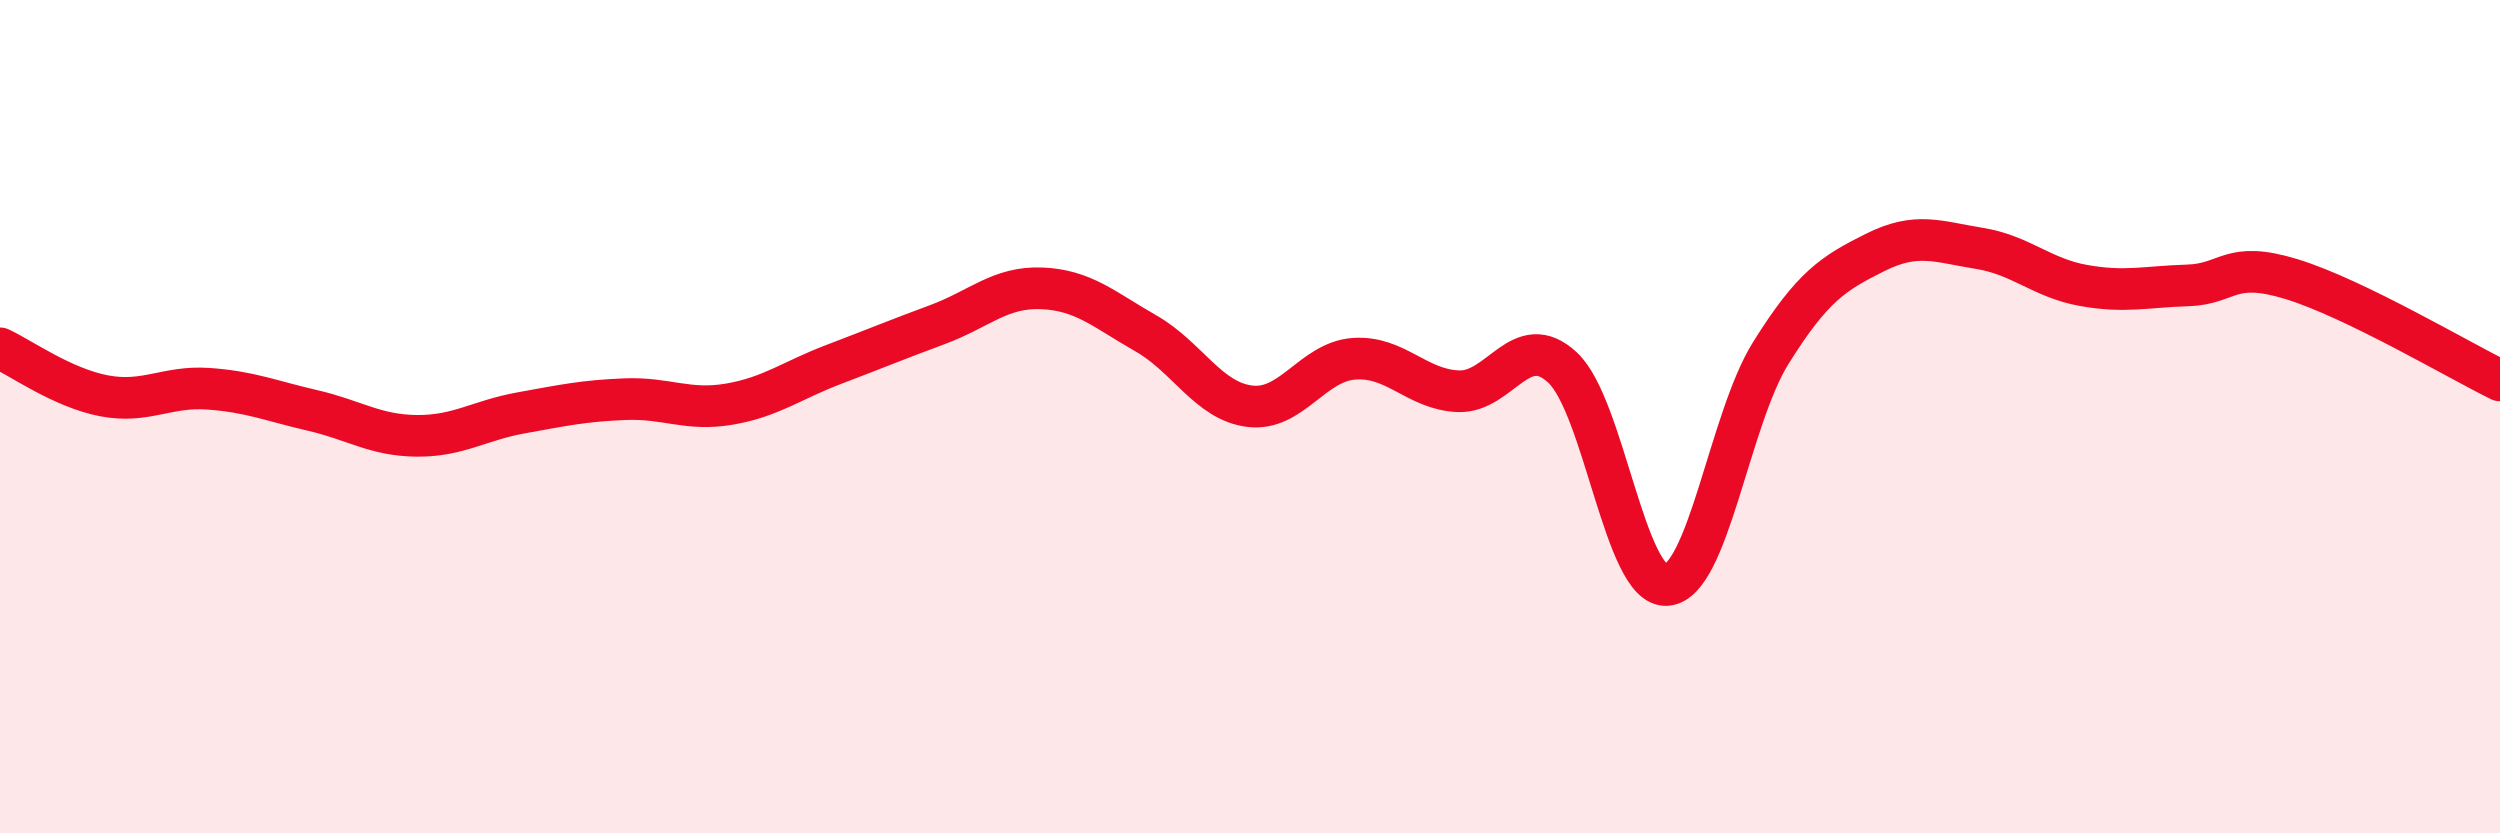
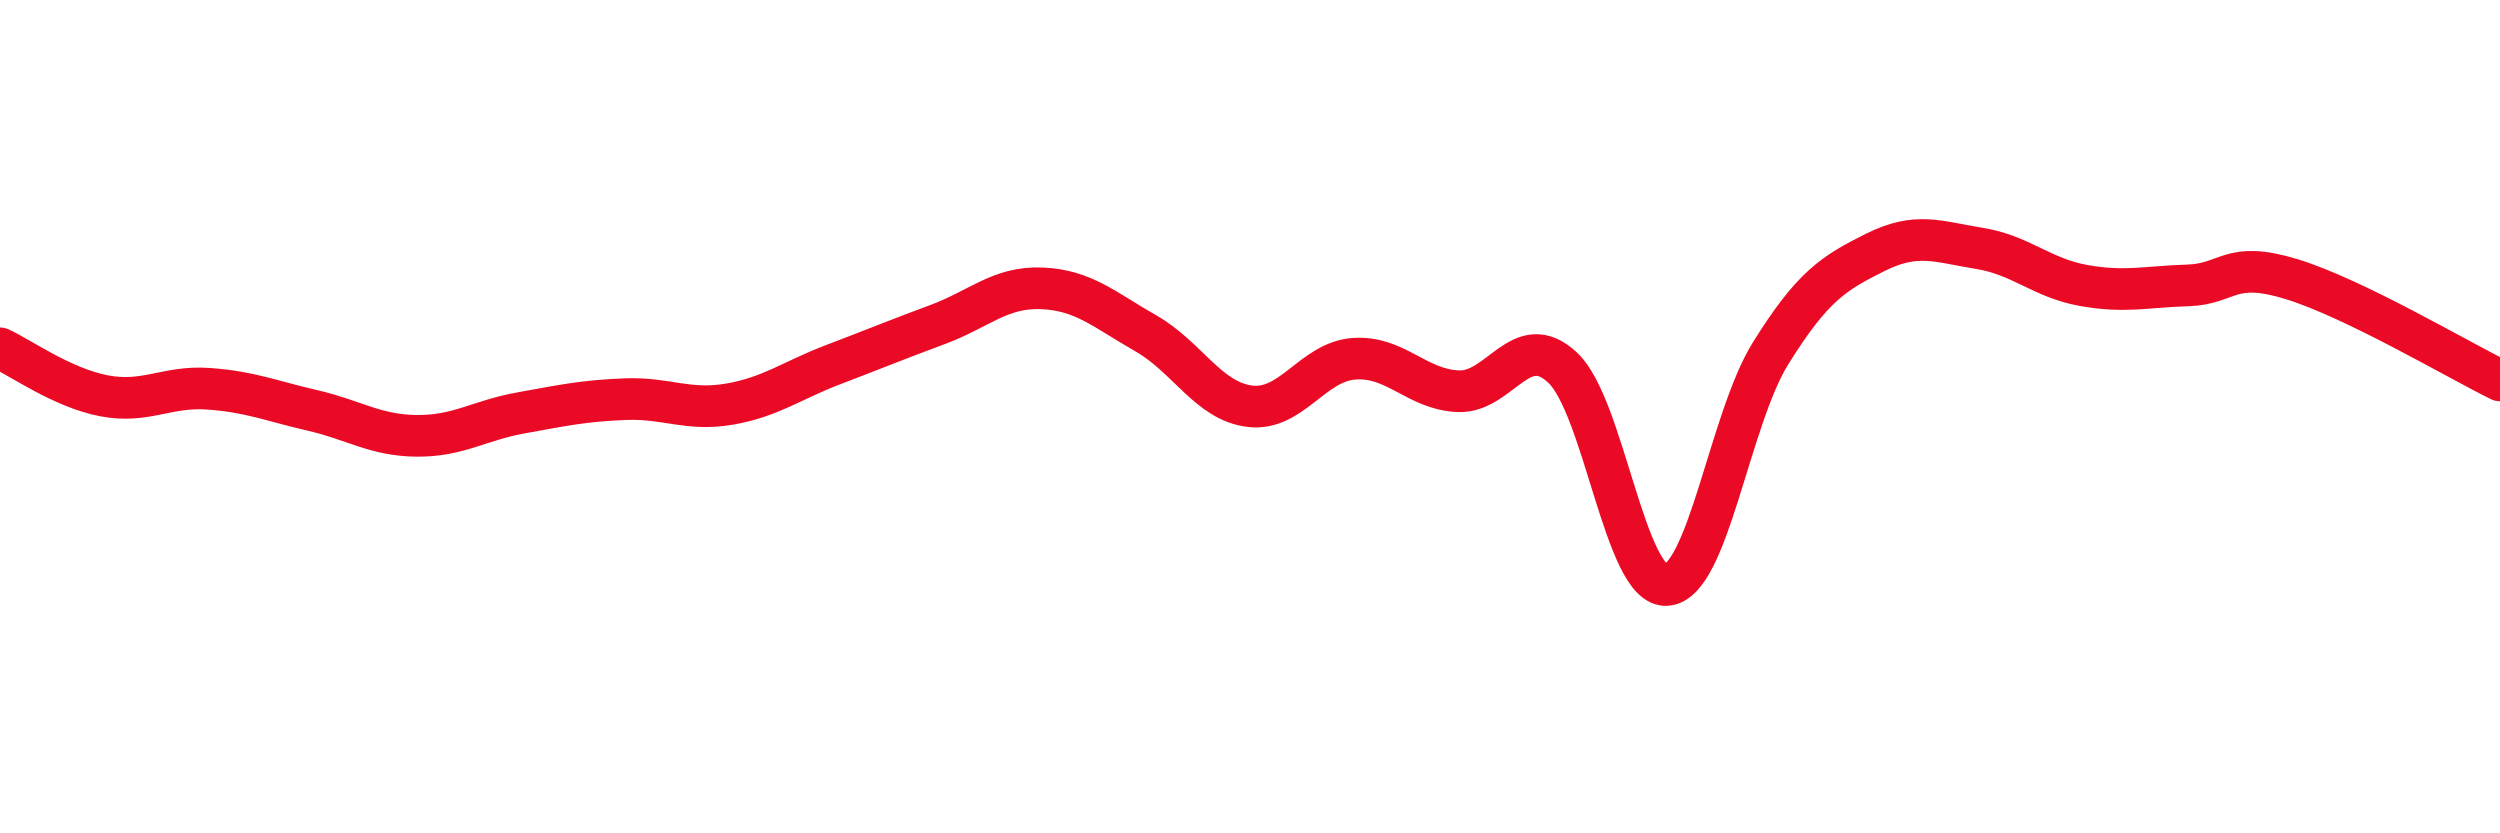
<svg xmlns="http://www.w3.org/2000/svg" width="60" height="20" viewBox="0 0 60 20">
-   <path d="M 0,8.36 C 0.5,8.59 1.5,9.31 2.5,9.5 C 3.5,9.69 4,9.26 5,9.33 C 6,9.4 6.5,9.62 7.5,9.85 C 8.5,10.08 9,10.45 10,10.46 C 11,10.47 11.5,10.09 12.5,9.91 C 13.5,9.73 14,9.62 15,9.58 C 16,9.54 16.5,9.87 17.5,9.7 C 18.5,9.53 19,9.13 20,8.75 C 21,8.37 21.5,8.16 22.5,7.79 C 23.5,7.42 24,6.88 25,6.92 C 26,6.96 26.5,7.43 27.5,8 C 28.5,8.57 29,9.63 30,9.75 C 31,9.87 31.5,8.68 32.5,8.61 C 33.5,8.54 34,9.35 35,9.39 C 36,9.43 36.5,7.89 37.5,8.82 C 38.5,9.75 39,14.11 40,14.04 C 41,13.97 41.5,10.07 42.5,8.47 C 43.5,6.87 44,6.56 45,6.06 C 46,5.56 46.5,5.8 47.5,5.96 C 48.5,6.12 49,6.67 50,6.85 C 51,7.03 51.5,6.88 52.5,6.85 C 53.5,6.82 53.5,6.24 55,6.7 C 56.5,7.16 59,8.64 60,9.13L60 20L0 20Z" fill="#EB0A25" opacity="0.1" stroke-linecap="round" stroke-linejoin="round" />
  <path d="M 0,8.36 C 0.5,8.59 1.5,9.31 2.5,9.5 C 3.5,9.69 4,9.26 5,9.33 C 6,9.4 6.5,9.62 7.5,9.85 C 8.5,10.08 9,10.45 10,10.46 C 11,10.47 11.5,10.09 12.5,9.91 C 13.5,9.73 14,9.62 15,9.58 C 16,9.54 16.5,9.87 17.5,9.7 C 18.5,9.53 19,9.13 20,8.75 C 21,8.37 21.5,8.16 22.5,7.79 C 23.5,7.42 24,6.88 25,6.92 C 26,6.96 26.5,7.43 27.5,8 C 28.5,8.57 29,9.63 30,9.75 C 31,9.87 31.5,8.68 32.5,8.61 C 33.5,8.54 34,9.35 35,9.39 C 36,9.43 36.5,7.89 37.5,8.82 C 38.5,9.75 39,14.11 40,14.04 C 41,13.97 41.5,10.07 42.5,8.47 C 43.5,6.87 44,6.56 45,6.06 C 46,5.56 46.5,5.8 47.5,5.96 C 48.5,6.12 49,6.67 50,6.85 C 51,7.03 51.5,6.88 52.5,6.85 C 53.5,6.82 53.5,6.24 55,6.7 C 56.5,7.16 59,8.64 60,9.13" stroke="#EB0A25" stroke-width="1" fill="none" stroke-linecap="round" stroke-linejoin="round" />
</svg>